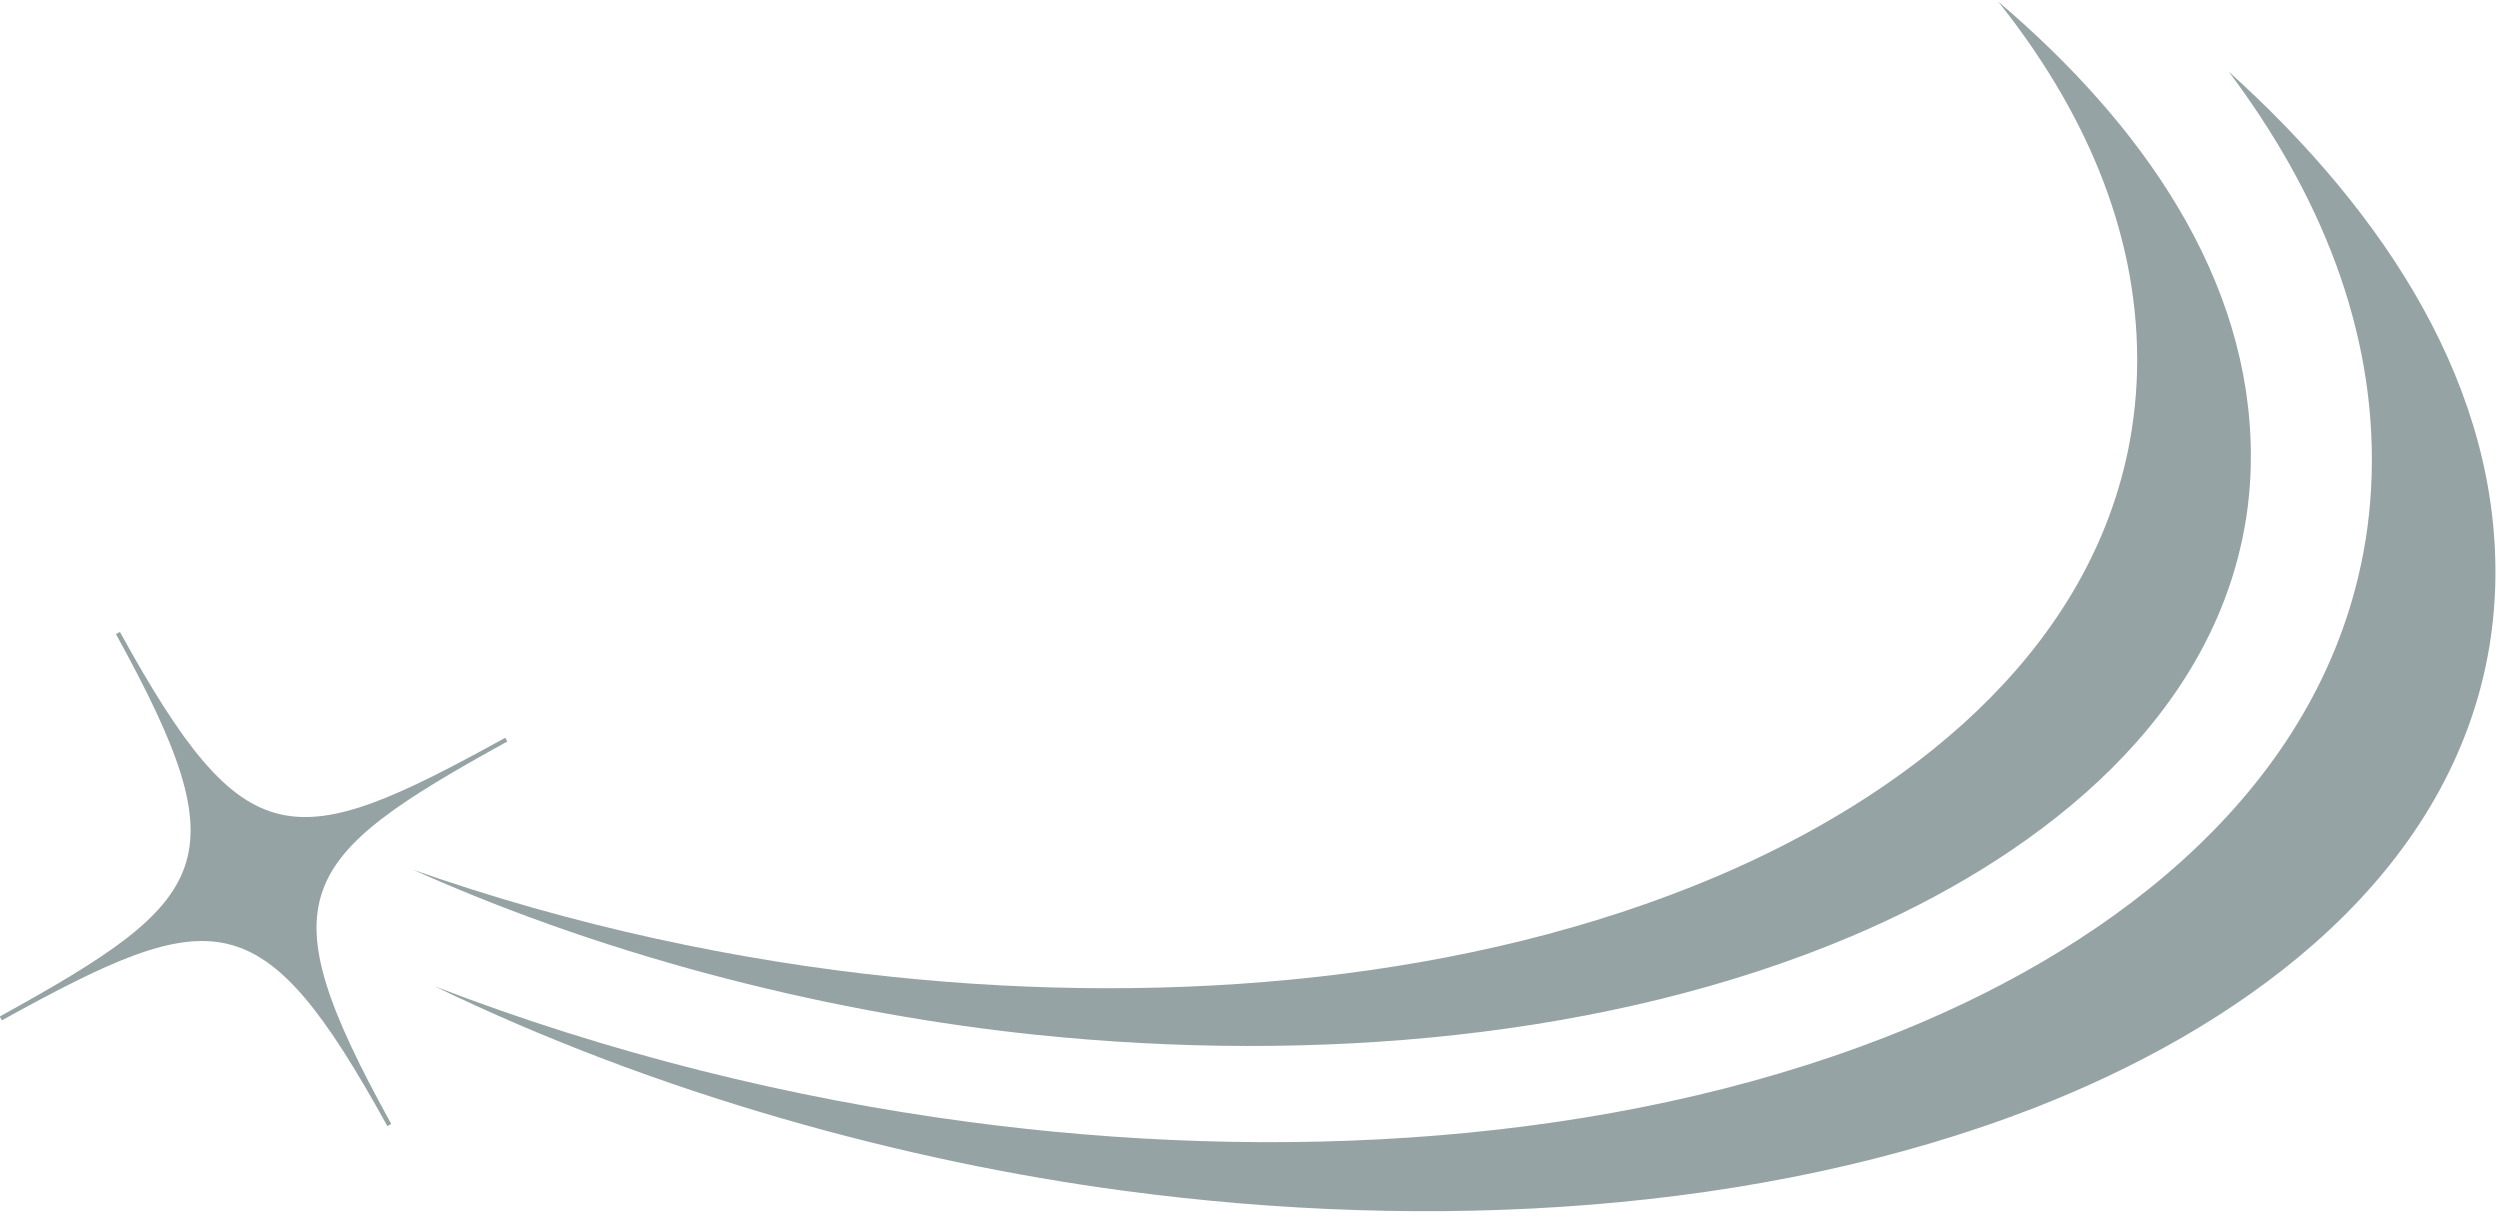
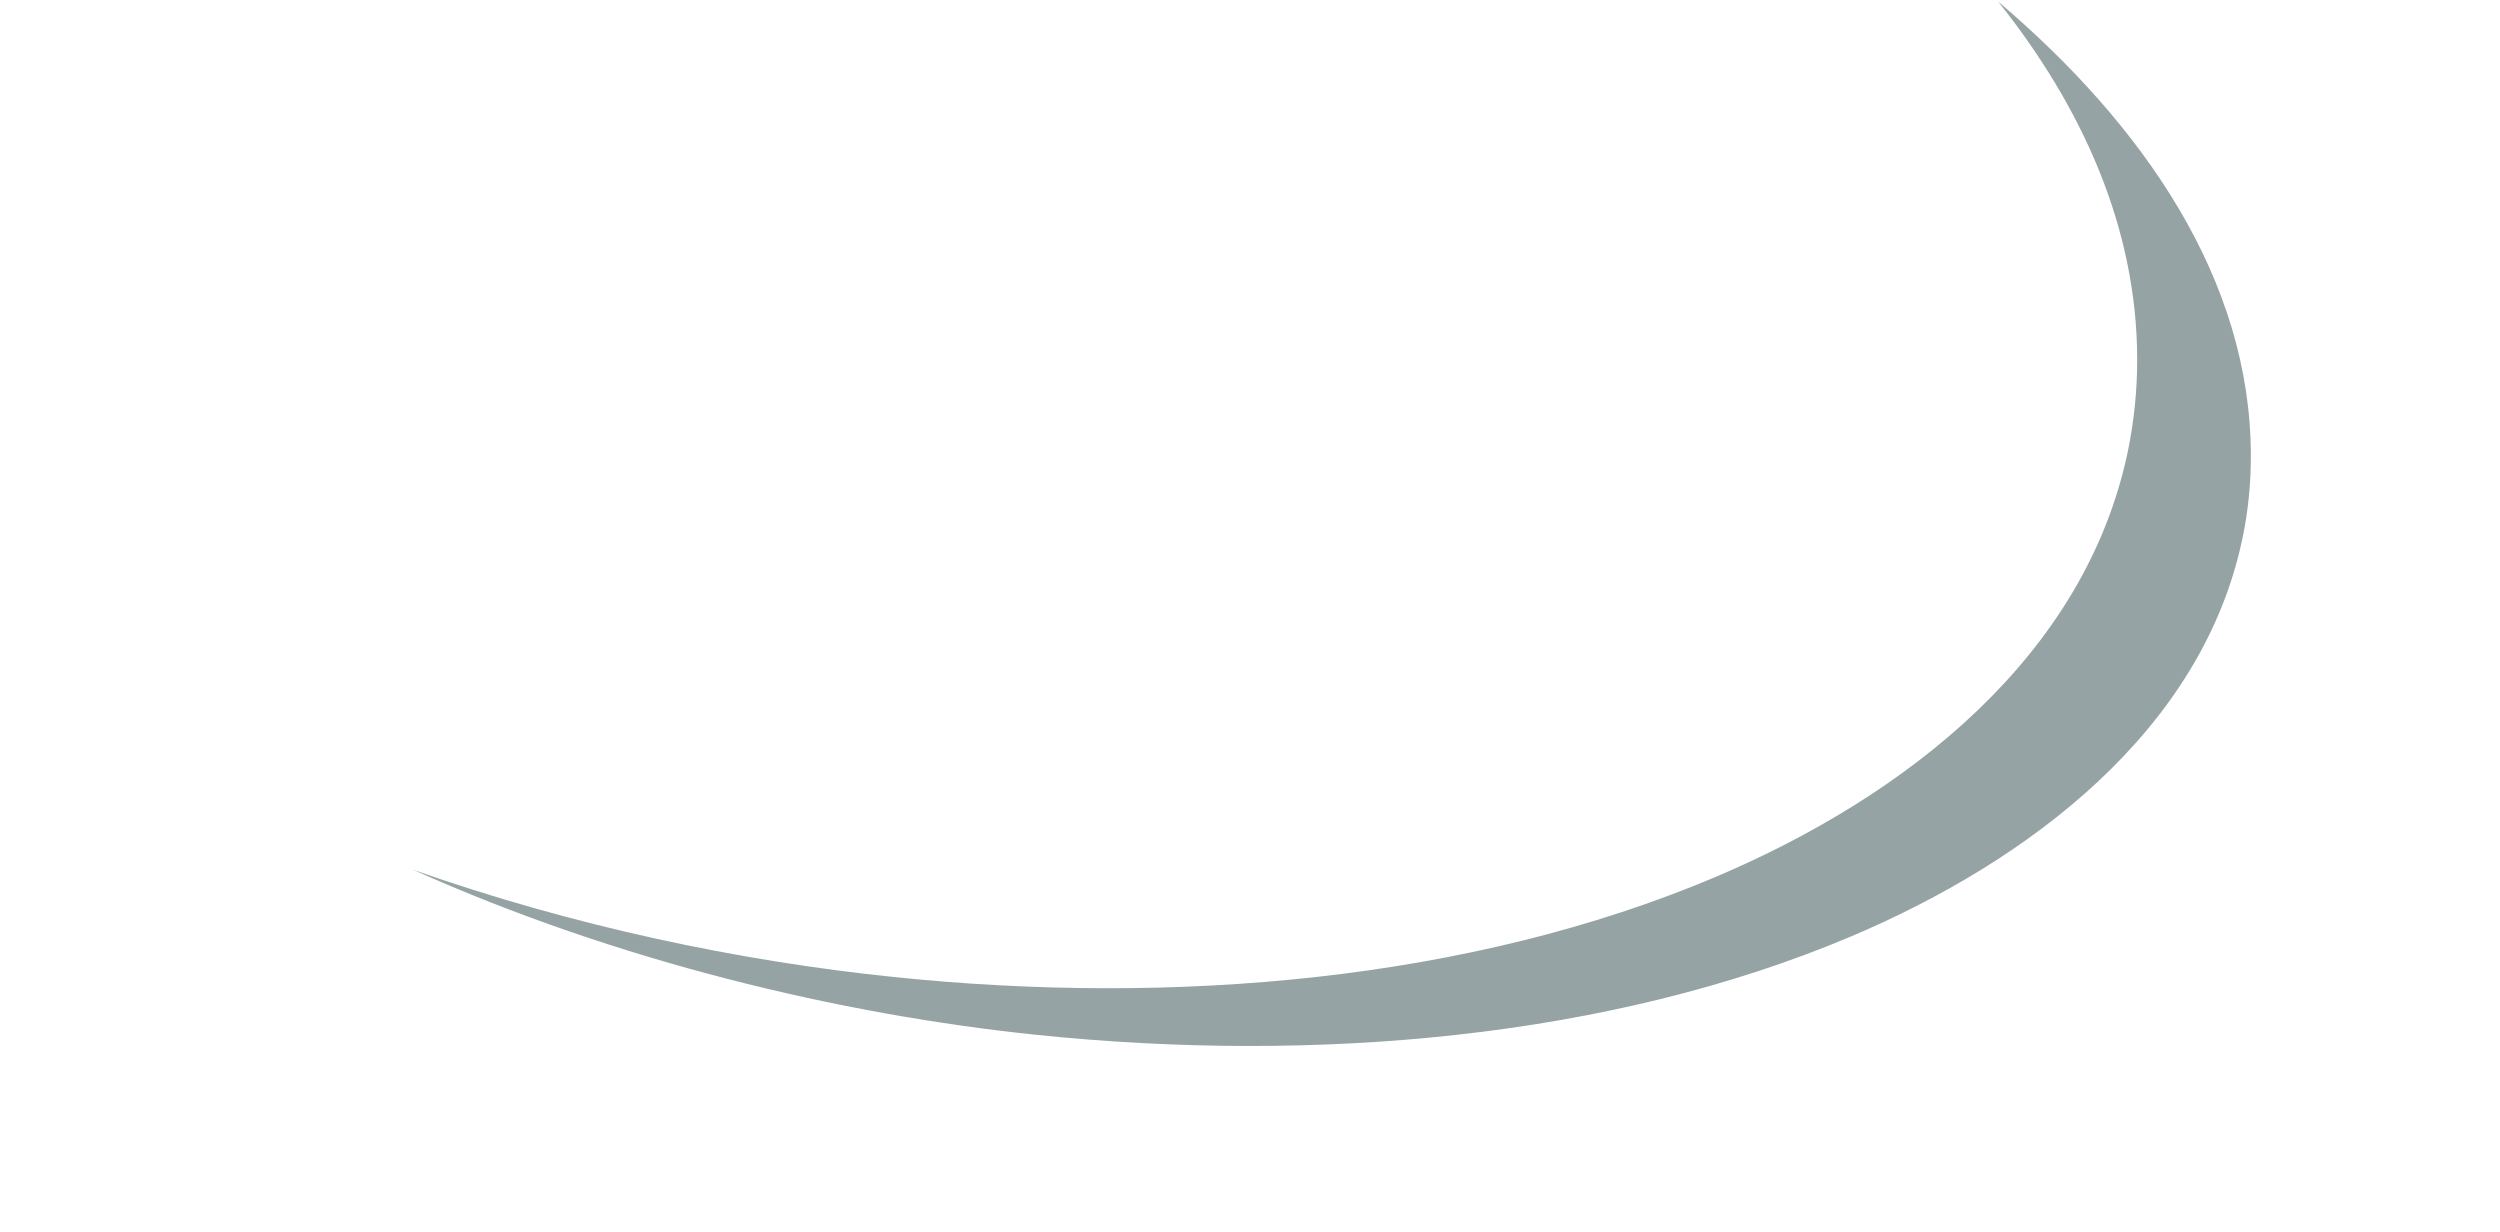
<svg xmlns="http://www.w3.org/2000/svg" fill="#000000" height="30" preserveAspectRatio="xMidYMid meet" version="1" viewBox="0.2 0.7 60.9 30.0" width="60.9" zoomAndPan="magnify">
  <g fill="#96a3a5" fill-rule="evenodd" id="change1_1">
    <path d="M 10.262 21.887 C 15.215 24.109 20.664 25.414 25.461 25.91 C 32.191 26.605 39.383 26.012 45.301 23.508 C 49.621 21.676 53.852 18.496 54.828 13.805 C 54.965 13.156 55.031 12.488 55.031 11.812 C 55.031 7.496 52.395 3.73 48.875 0.738 C 50.922 3.305 52.262 6.254 52.262 9.469 C 52.262 10.223 52.184 10.965 52.035 11.691 C 50.992 16.699 46.625 20.098 41.992 22.062 C 36.016 24.594 28.781 25.207 21.977 24.5 C 18.176 24.109 14.141 23.254 10.262 21.887" />
-     <path d="M 3.023 16.145 L 3.074 16.121 L 3.121 16.094 C 6.176 21.637 7.324 21.531 12.508 18.672 L 12.559 18.762 C 7.375 21.625 6.672 22.535 9.73 28.078 L 9.637 28.133 C 6.578 22.59 5.43 22.695 0.246 25.555 L 0.195 25.461 C 5.379 22.602 6.082 21.691 3.023 16.145" />
-     <path d="M 10.781 24.723 C 16.227 27.363 22.25 28.996 27.578 29.707 C 35.051 30.707 43.082 30.281 49.758 27.688 C 54.633 25.789 59.449 22.387 60.691 17.195 C 60.863 16.477 60.961 15.734 60.984 14.98 C 61.125 10.176 58.312 5.891 54.492 2.445 C 56.688 5.371 58.082 8.699 57.973 12.281 C 57.949 13.117 57.84 13.945 57.648 14.746 C 56.324 20.289 51.348 23.934 46.121 25.969 C 39.379 28.59 31.301 29.035 23.746 28.023 C 19.523 27.461 15.055 26.375 10.781 24.723" />
  </g>
</svg>